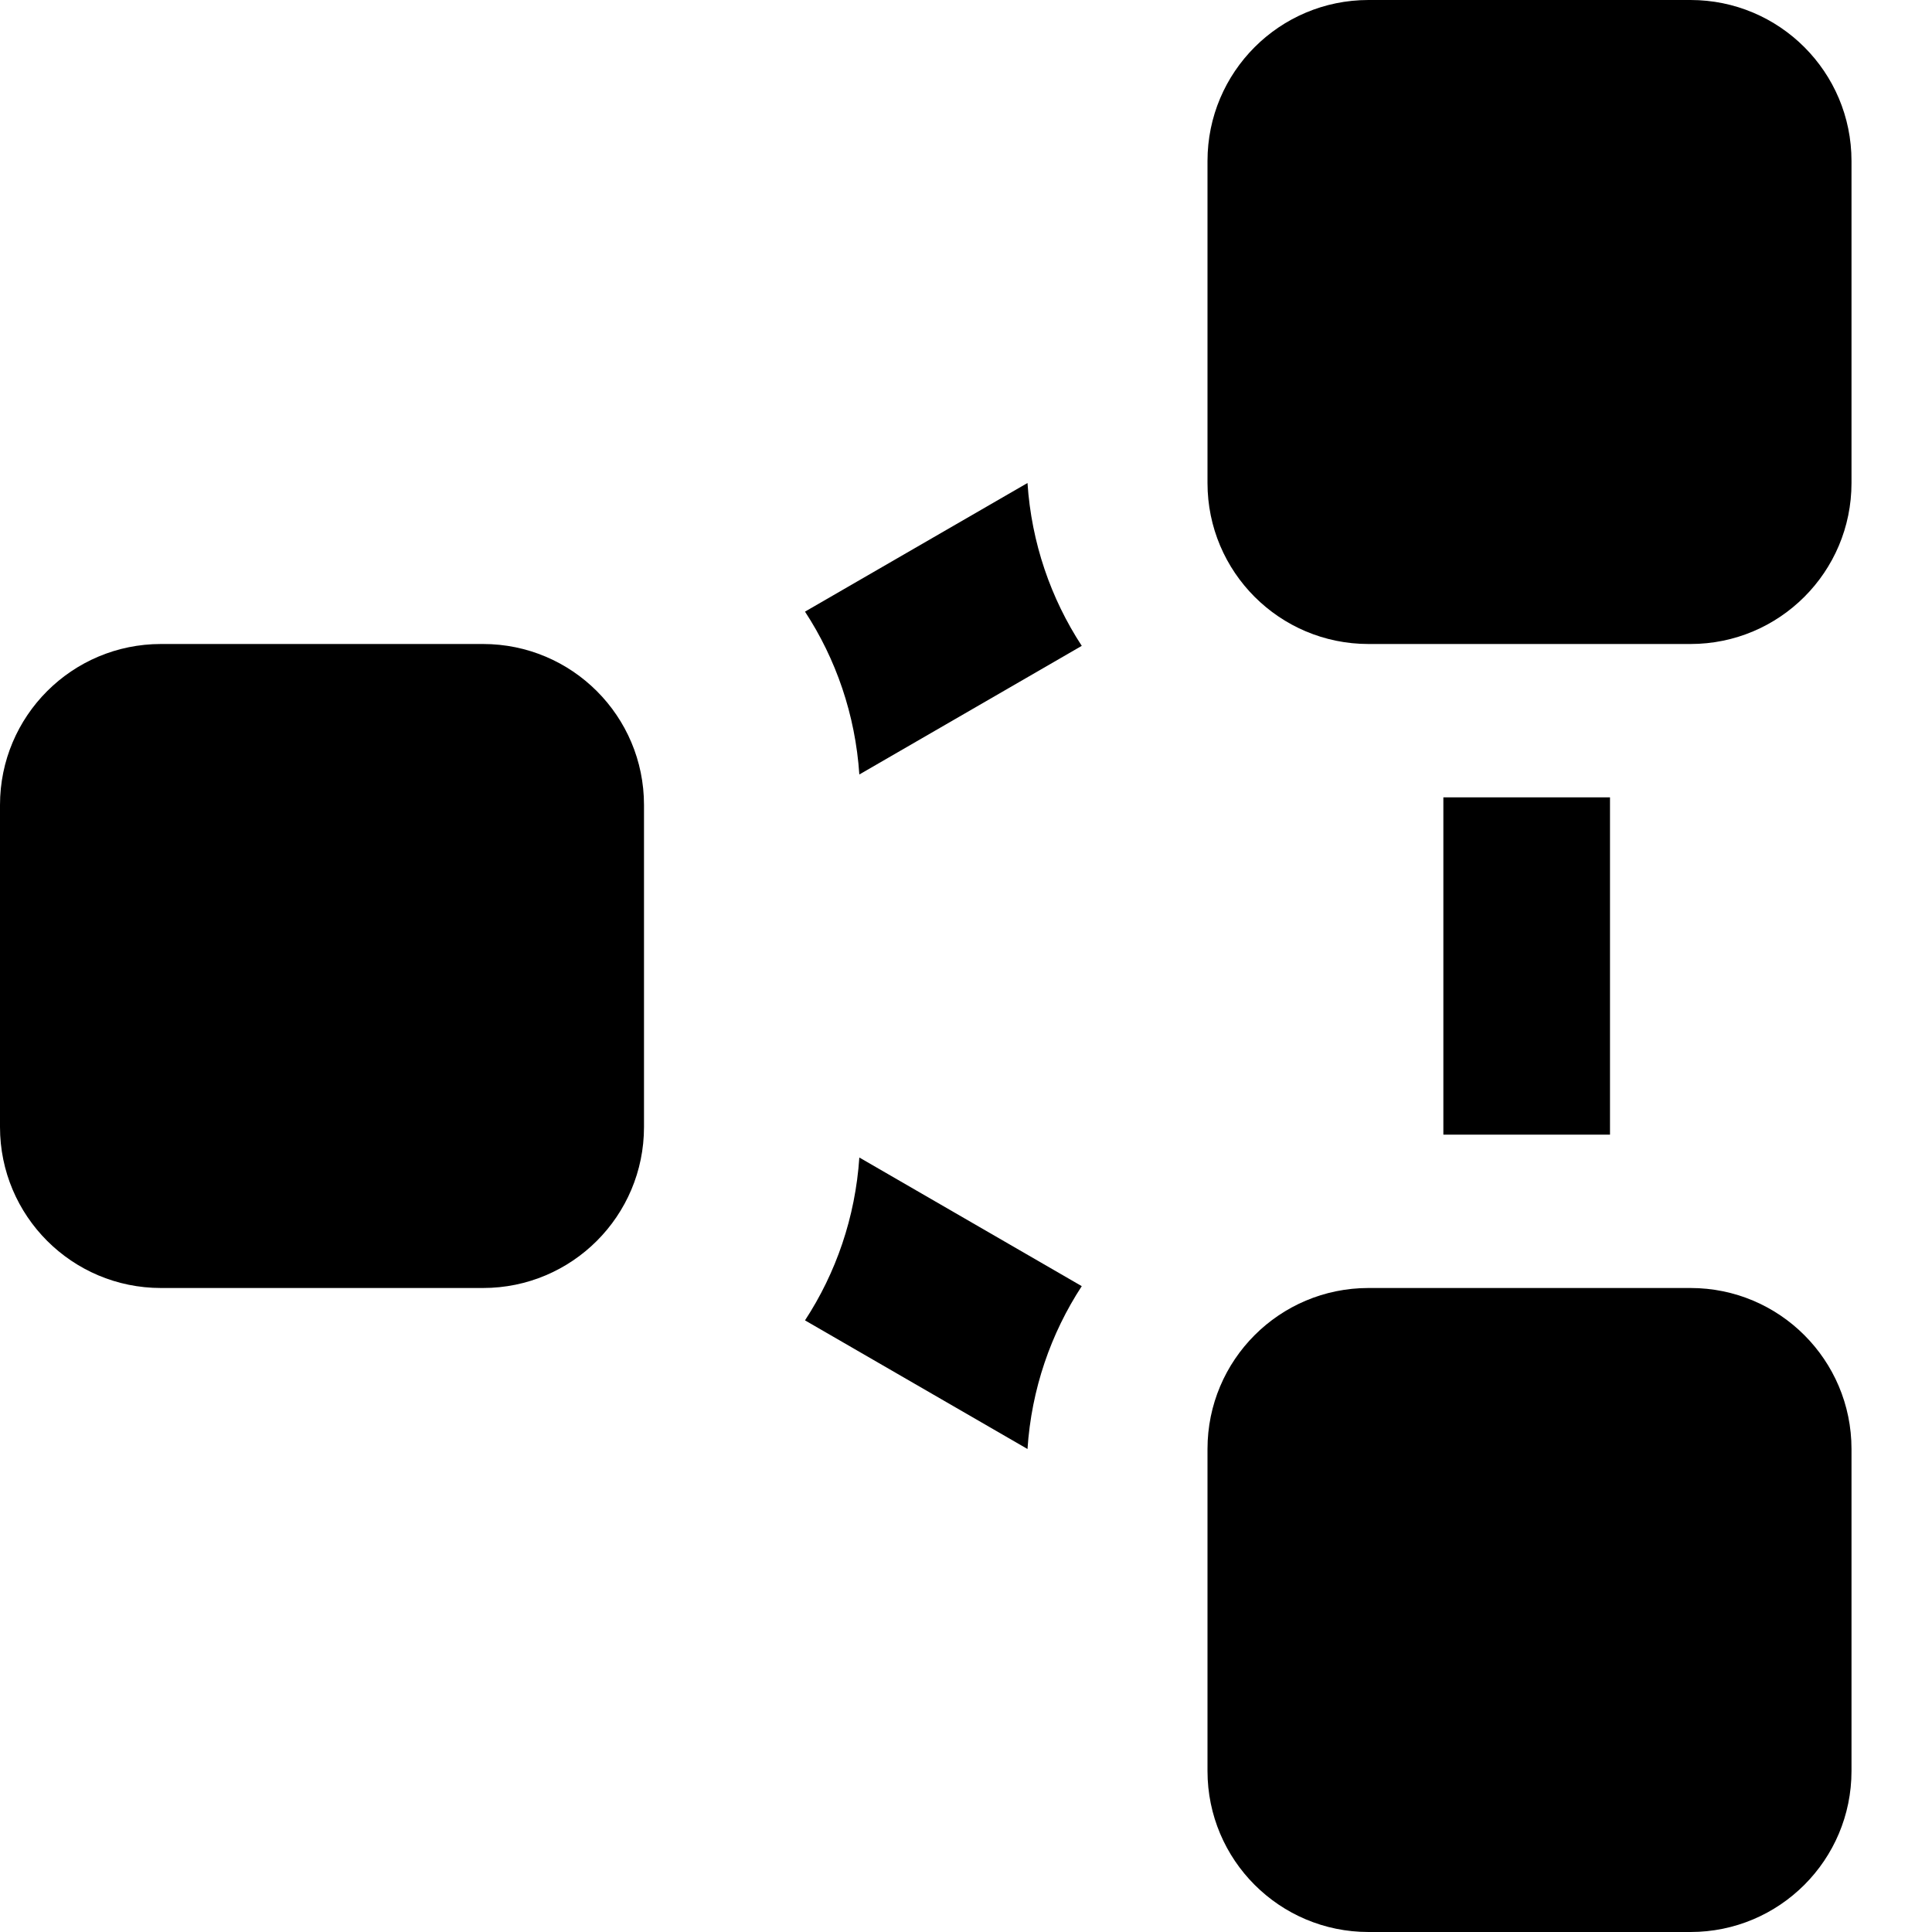
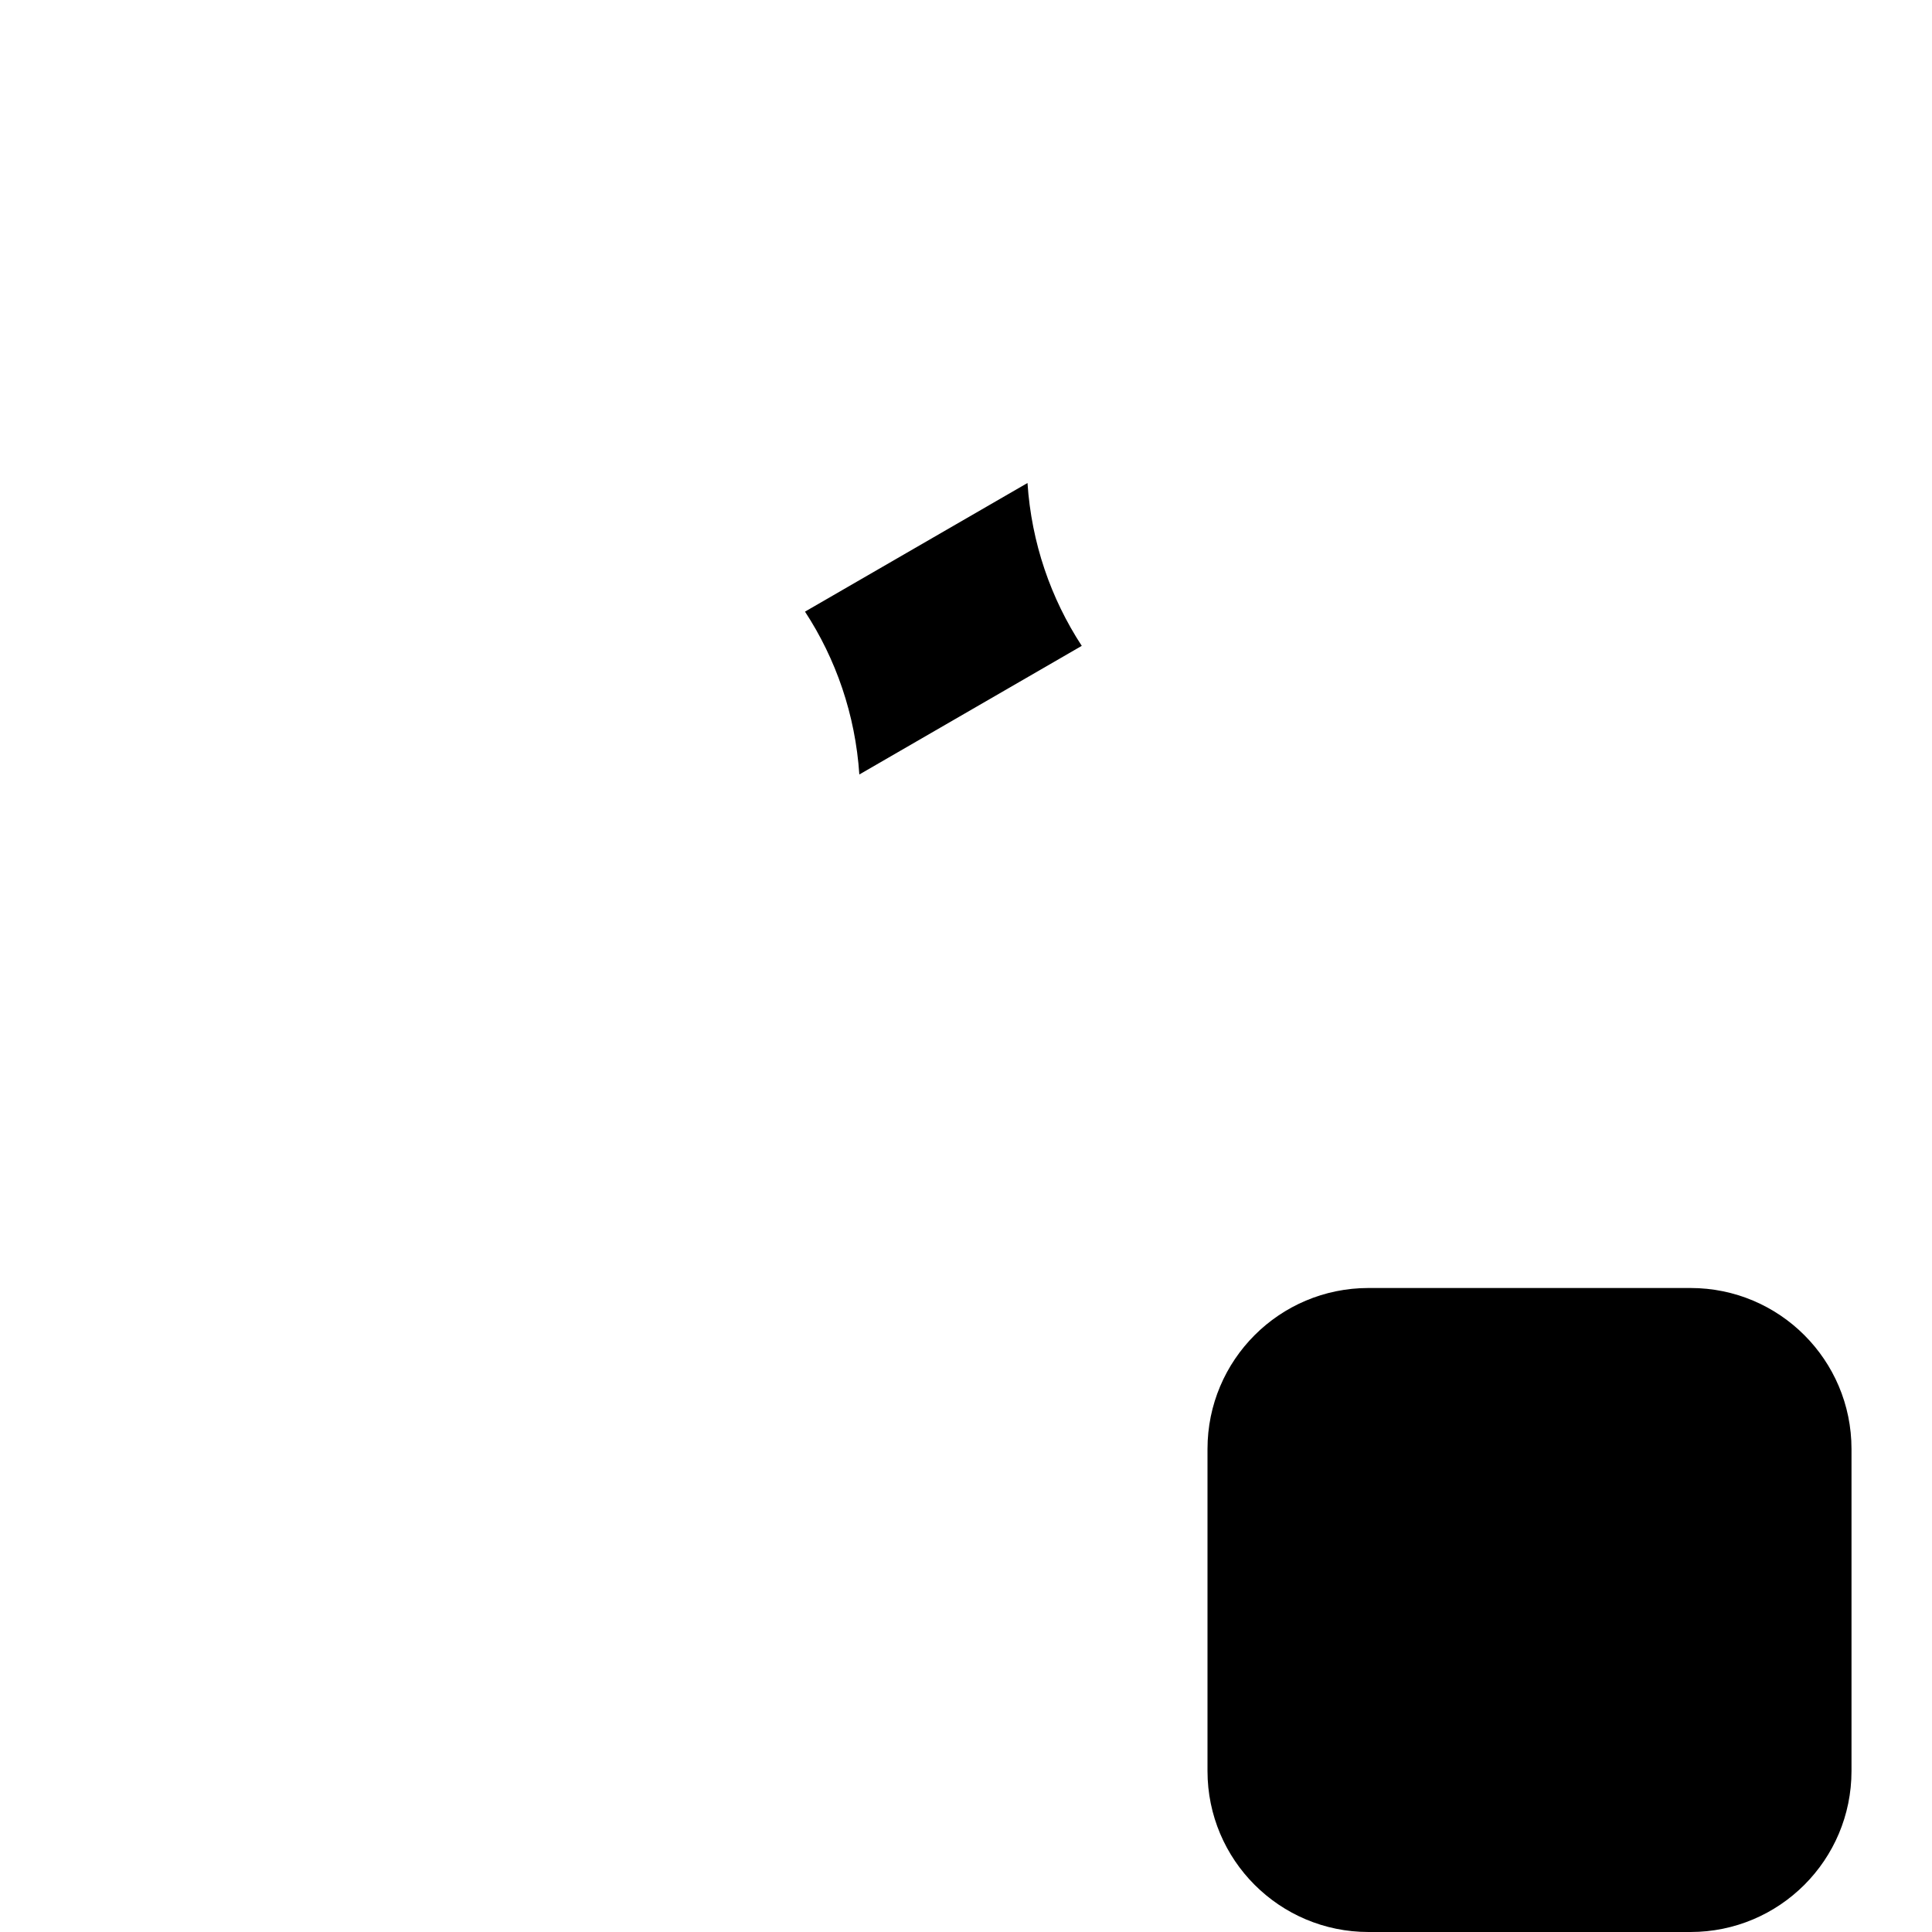
<svg xmlns="http://www.w3.org/2000/svg" width="24" height="24" viewBox="0 0 24 24" fill="none">
-   <path d="M15 2C15 0.895 15.895 0 17 0H21C22.105 0 23 0.895 23 2V6C23 7.105 22.105 8 21 8H17C15.895 8 15 7.105 15 6V2Z" fill="#62739D" style="fill:#62739D;fill:color(display-p3 0.384 0.451 0.616);fill-opacity:1;" />
  <path d="M15 18C15 16.895 15.895 16 17 16H21C22.105 16 23 16.895 23 18V22C23 23.105 22.105 24 21 24H17C15.895 24 15 23.105 15 22V18Z" fill="#62739D" style="fill:#62739D;fill:color(display-p3 0.384 0.451 0.616);fill-opacity:1;" />
-   <path d="M0 10C0 8.895 0.895 8 2 8H6C7.105 8 8 8.895 8 10V14C8 15.105 7.105 16 6 16H2C0.895 16 0 15.105 0 14V10Z" fill="#62739D" style="fill:#62739D;fill:color(display-p3 0.384 0.451 0.616);fill-opacity:1;" />
  <path d="M12.764 6L10 7.598C10.384 8.185 10.625 8.876 10.675 9.621L13.438 8.023C13.054 7.435 12.813 6.744 12.764 6Z" fill="#BAC8EB" style="fill:#BAC8EB;fill:color(display-p3 0.729 0.784 0.922);fill-opacity:1;" />
-   <path d="M17.93 9.905H20V14.095H17.93V9.905Z" fill="#BAC8EB" style="fill:#BAC8EB;fill:color(display-p3 0.729 0.784 0.922);fill-opacity:1;" />
-   <path d="M13.438 15.977L10.675 14.379C10.625 15.124 10.384 15.815 10 16.402L12.764 18C12.813 17.256 13.054 16.565 13.438 15.977Z" fill="#BAC8EB" style="fill:#BAC8EB;fill:color(display-p3 0.729 0.784 0.922);fill-opacity:1;" />
</svg>